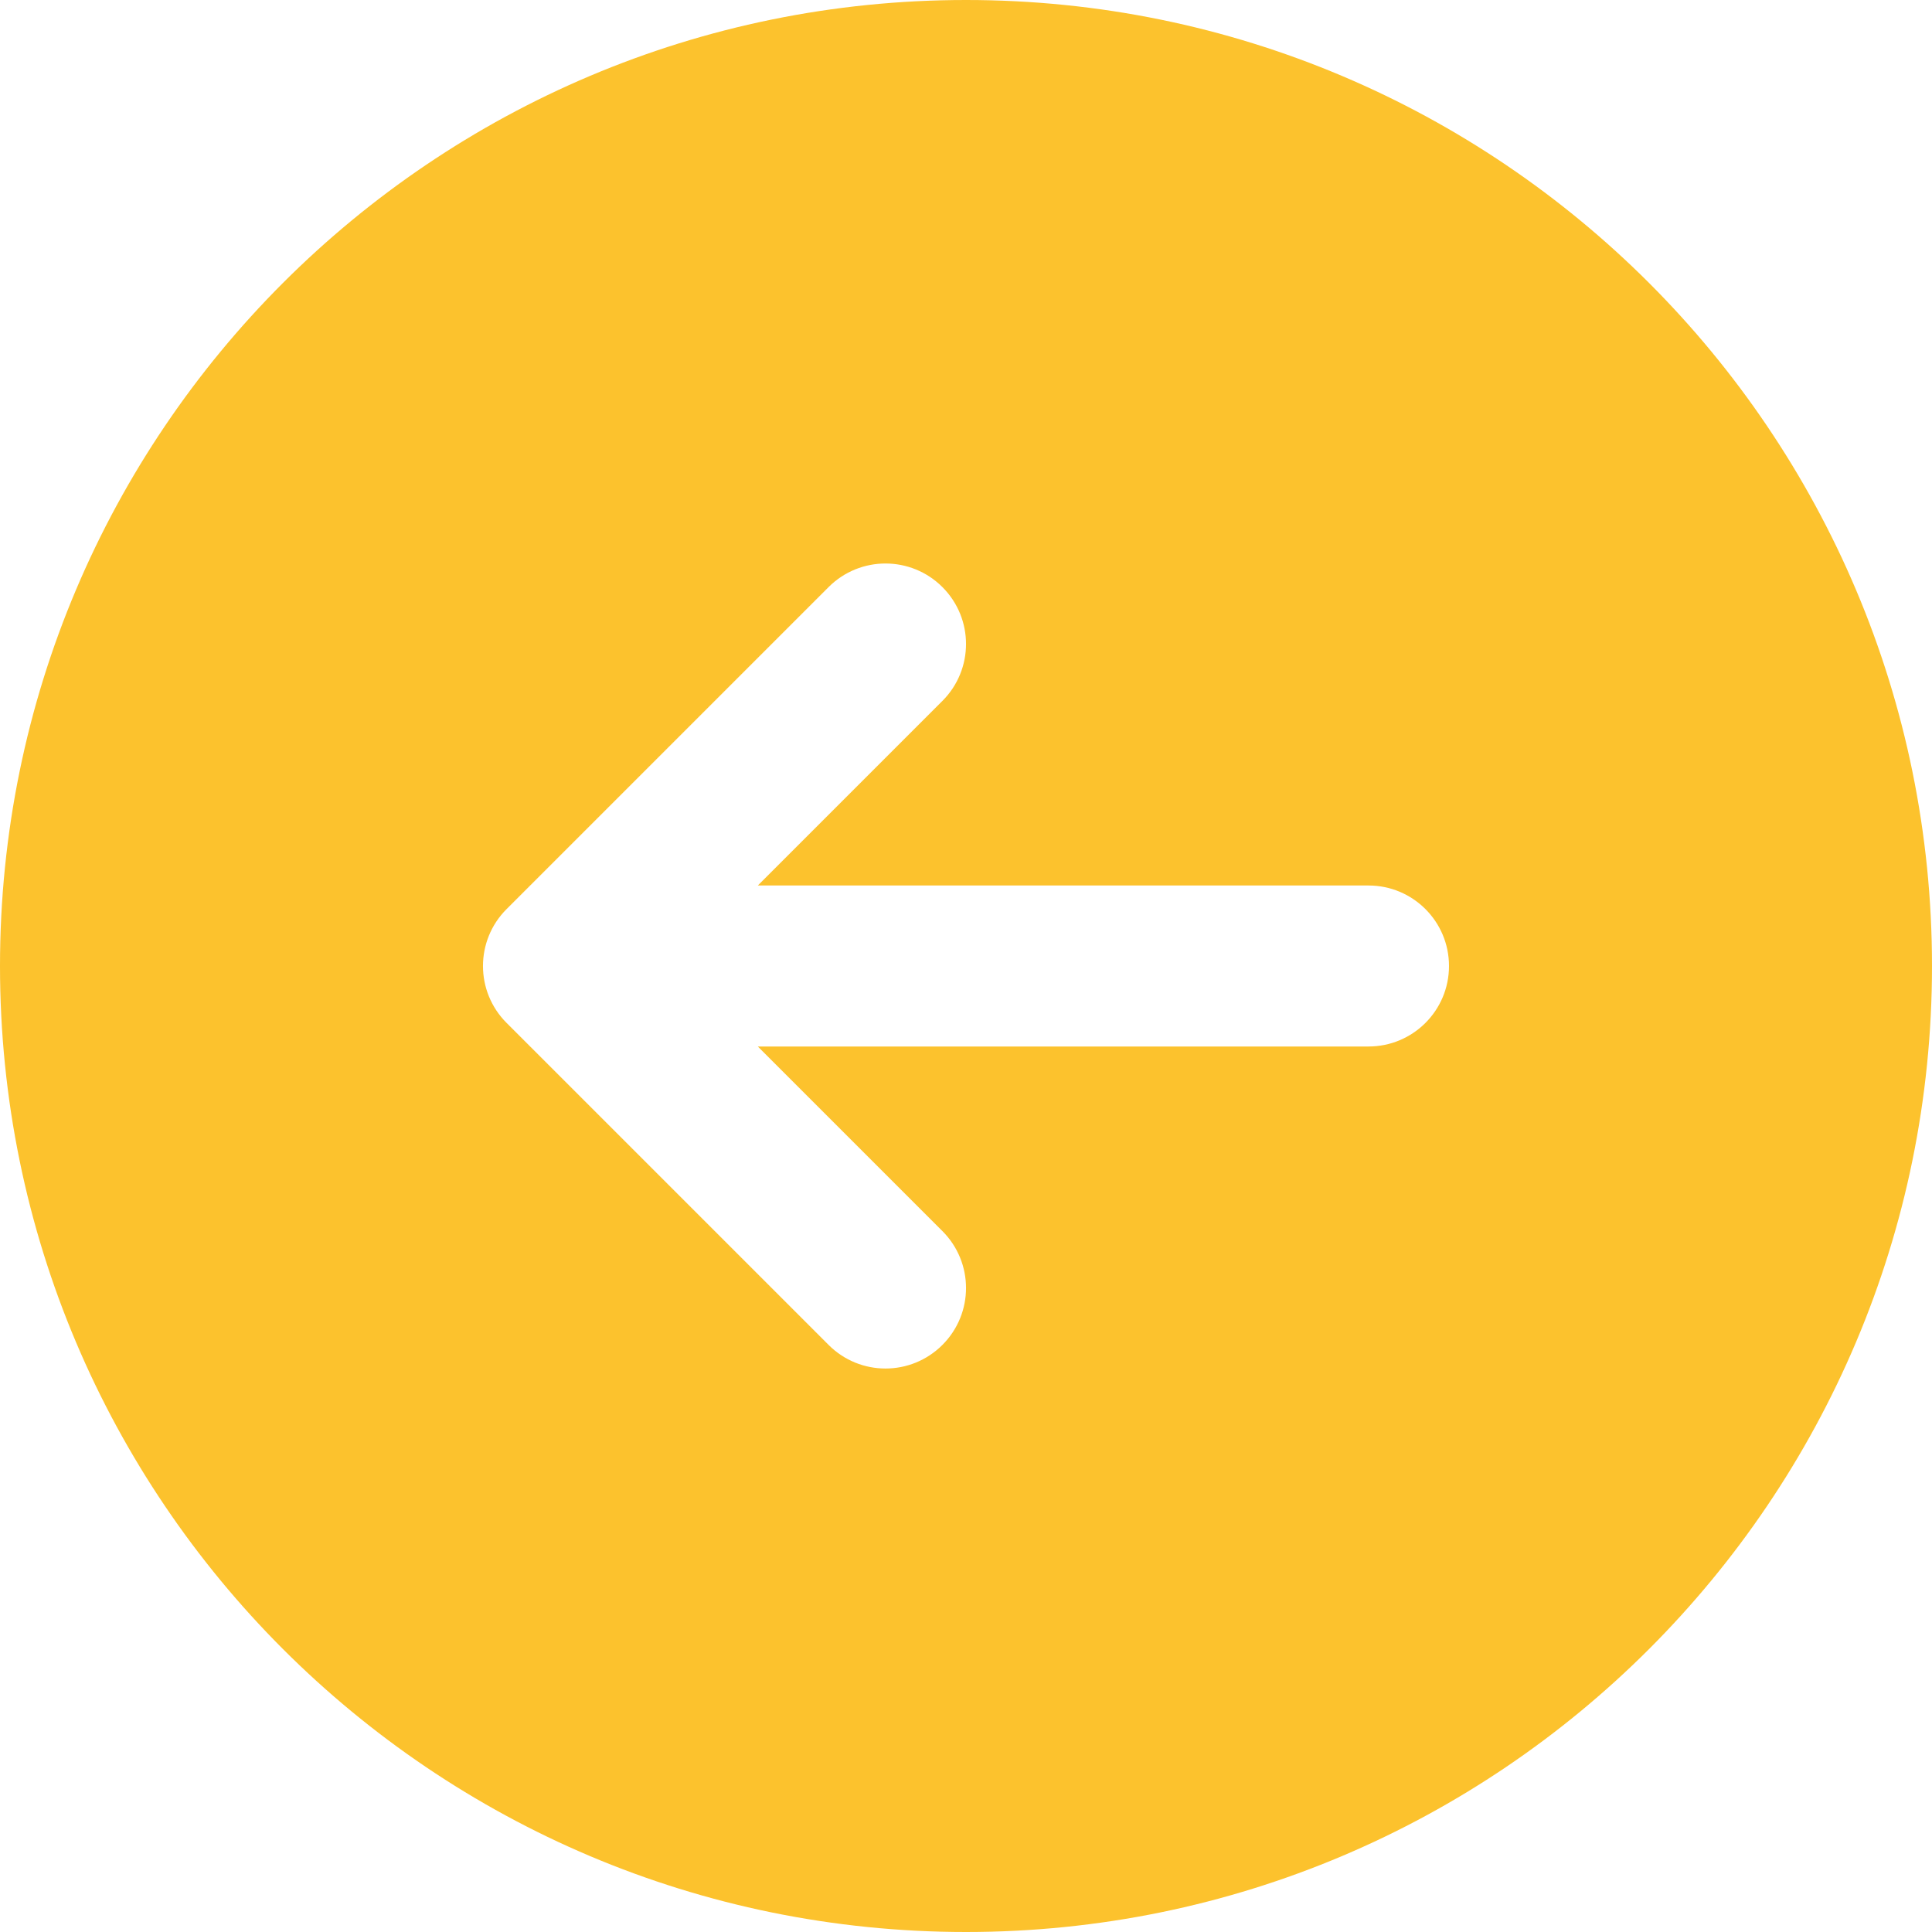
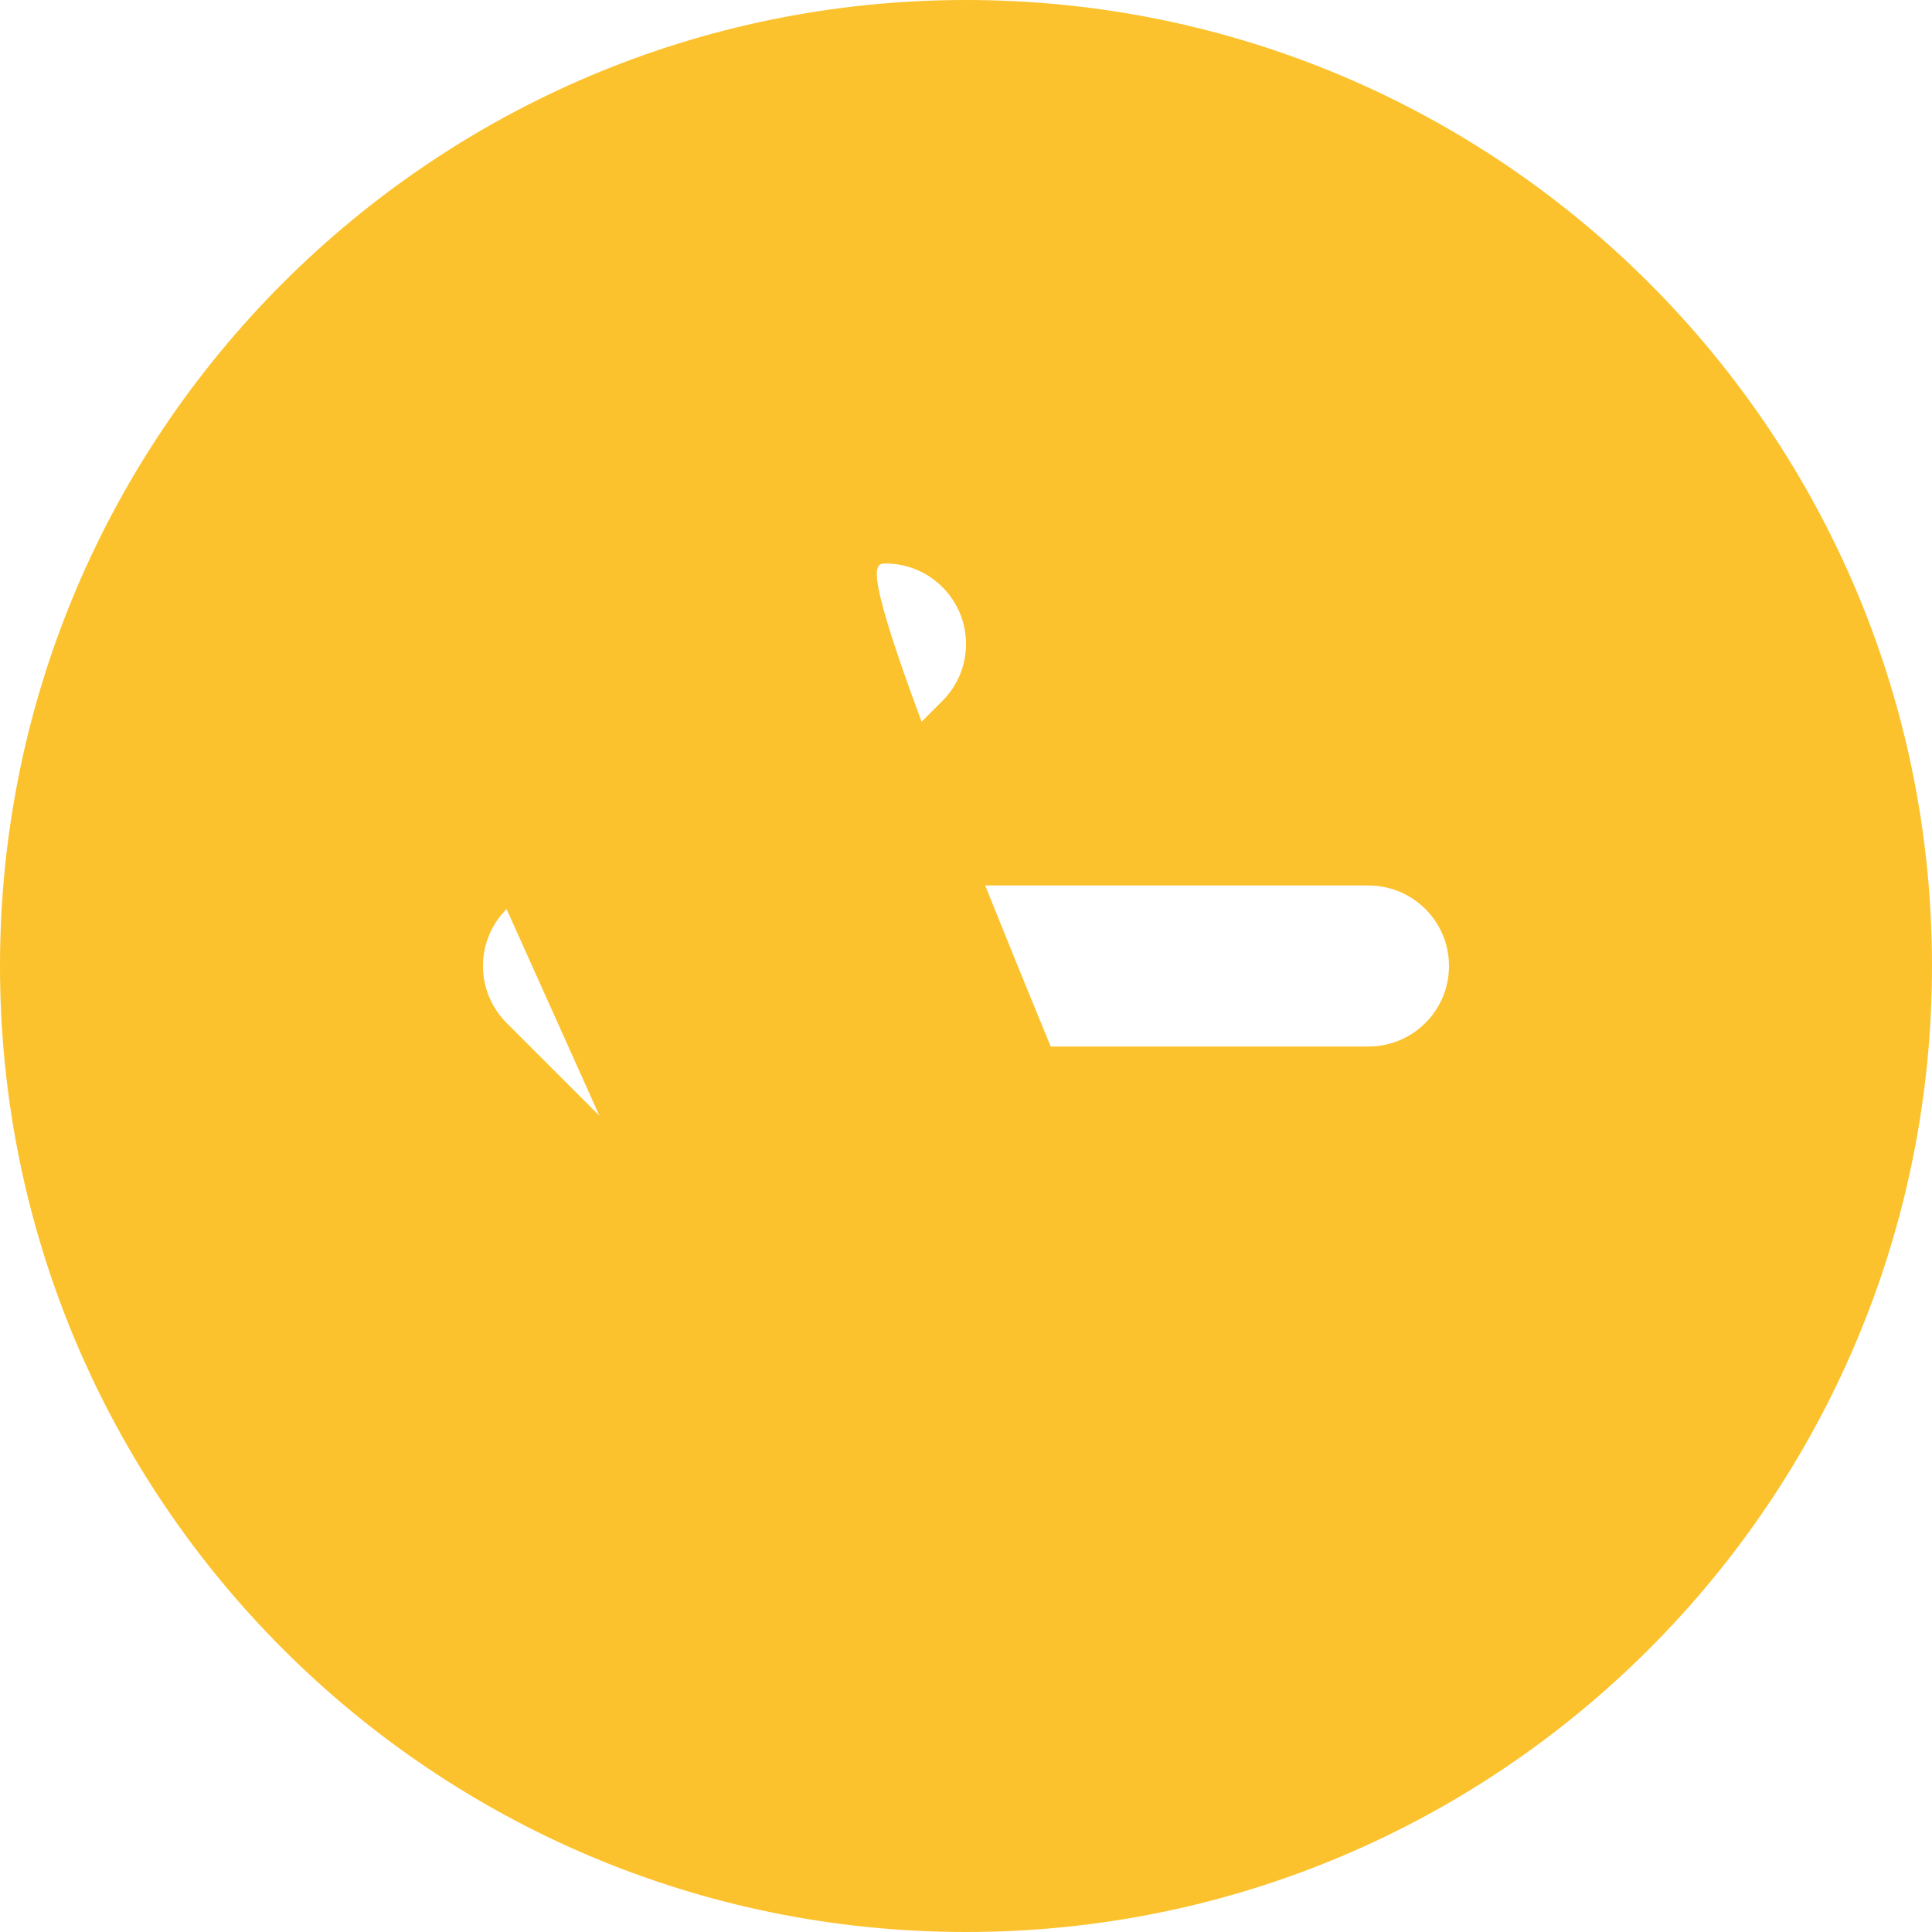
<svg xmlns="http://www.w3.org/2000/svg" fill="#fcc22d" height="24" preserveAspectRatio="xMidYMid meet" version="1" viewBox="3.0 3.0 24.0 24.0" width="24" zoomAndPan="magnify">
  <g id="change1_1">
-     <path d="M15,27c6.627,0,12-5.373,12-12S21.627,3,15,3S3,8.373,3,15S8.373,27,15,27z M9.293,14.293l4-4 C13.488,10.098,13.744,10,14,10s0.512,0.098,0.707,0.293c0.391,0.391,0.391,1.023,0,1.414L12.414,14H20c0.552,0,1,0.447,1,1 s-0.448,1-1,1h-7.586l2.293,2.293c0.391,0.391,0.391,1.023,0,1.414s-1.023,0.391-1.414,0l-4-4 C8.902,15.316,8.902,14.684,9.293,14.293z" fill="inherit" />
+     <path d="M15,27c6.627,0,12-5.373,12-12S21.627,3,15,3S3,8.373,3,15S8.373,27,15,27z l4-4 C13.488,10.098,13.744,10,14,10s0.512,0.098,0.707,0.293c0.391,0.391,0.391,1.023,0,1.414L12.414,14H20c0.552,0,1,0.447,1,1 s-0.448,1-1,1h-7.586l2.293,2.293c0.391,0.391,0.391,1.023,0,1.414s-1.023,0.391-1.414,0l-4-4 C8.902,15.316,8.902,14.684,9.293,14.293z" fill="inherit" />
  </g>
</svg>